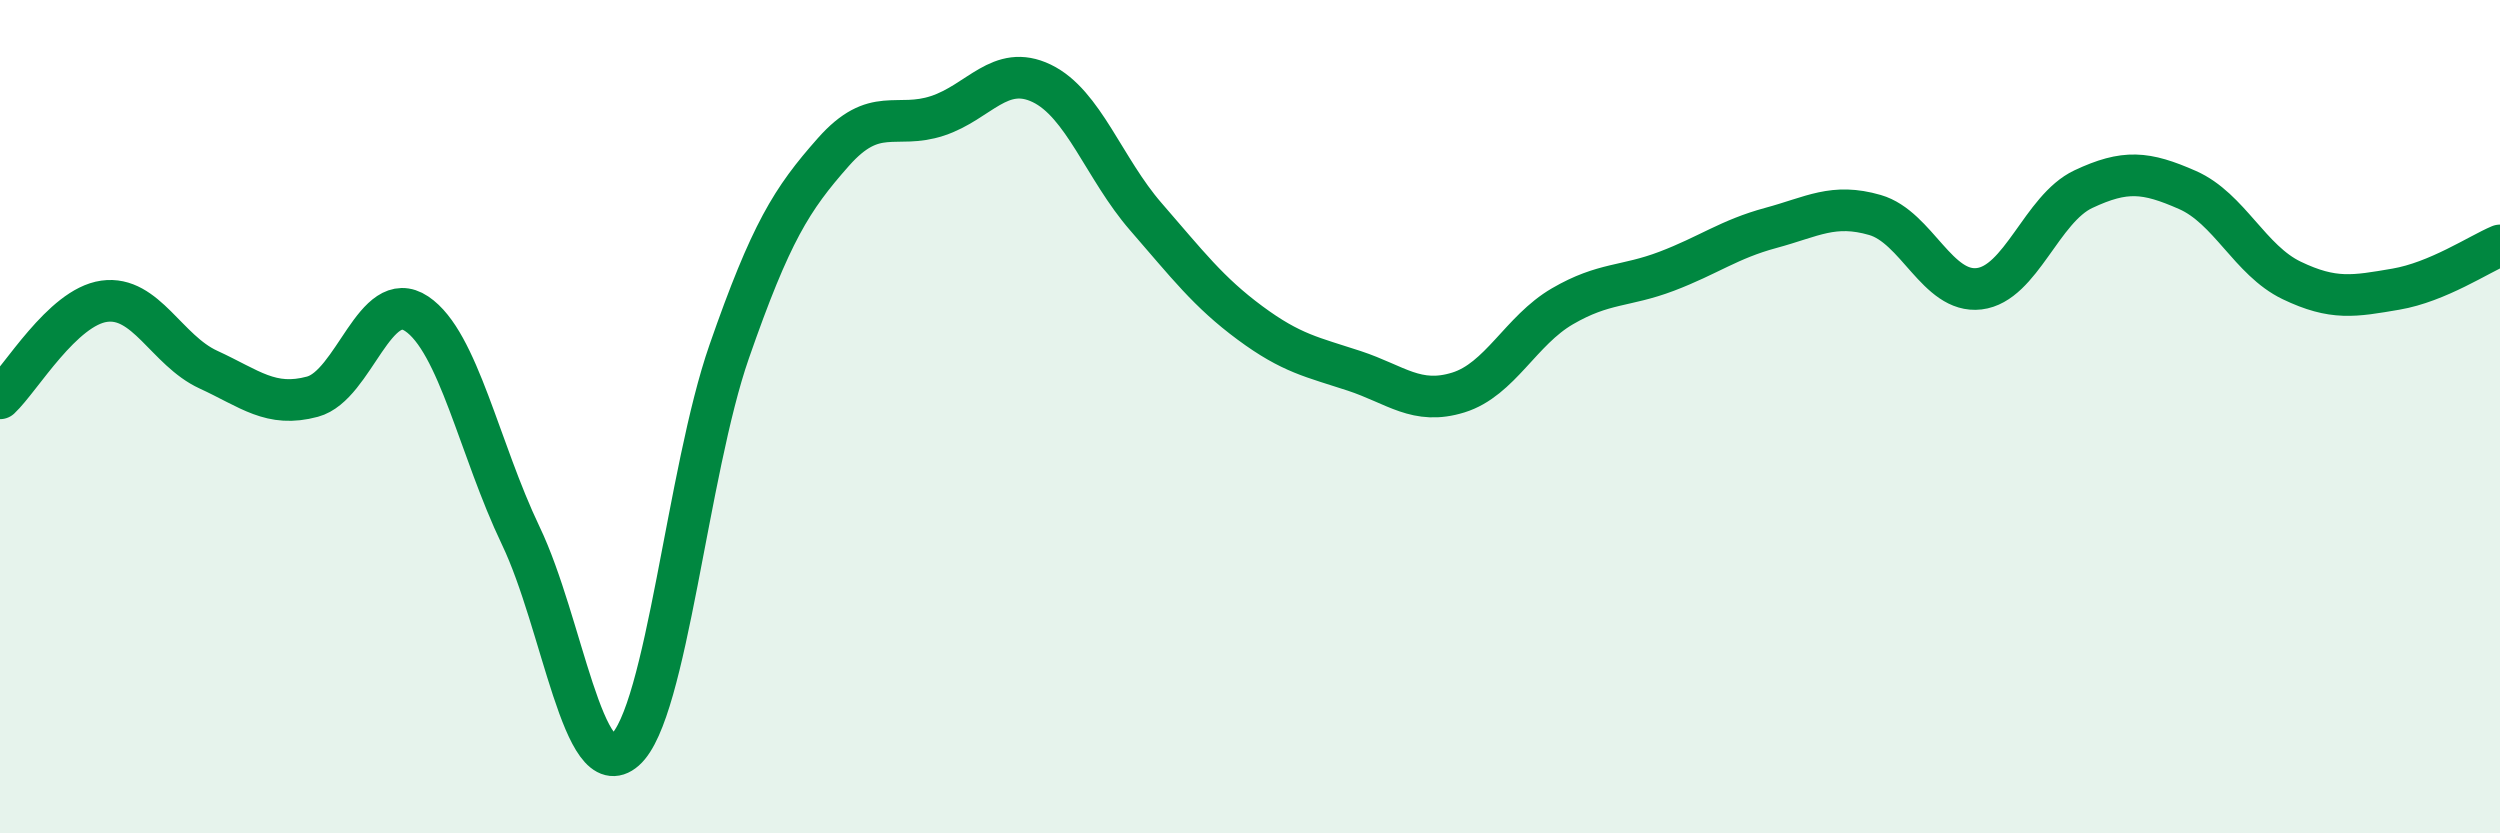
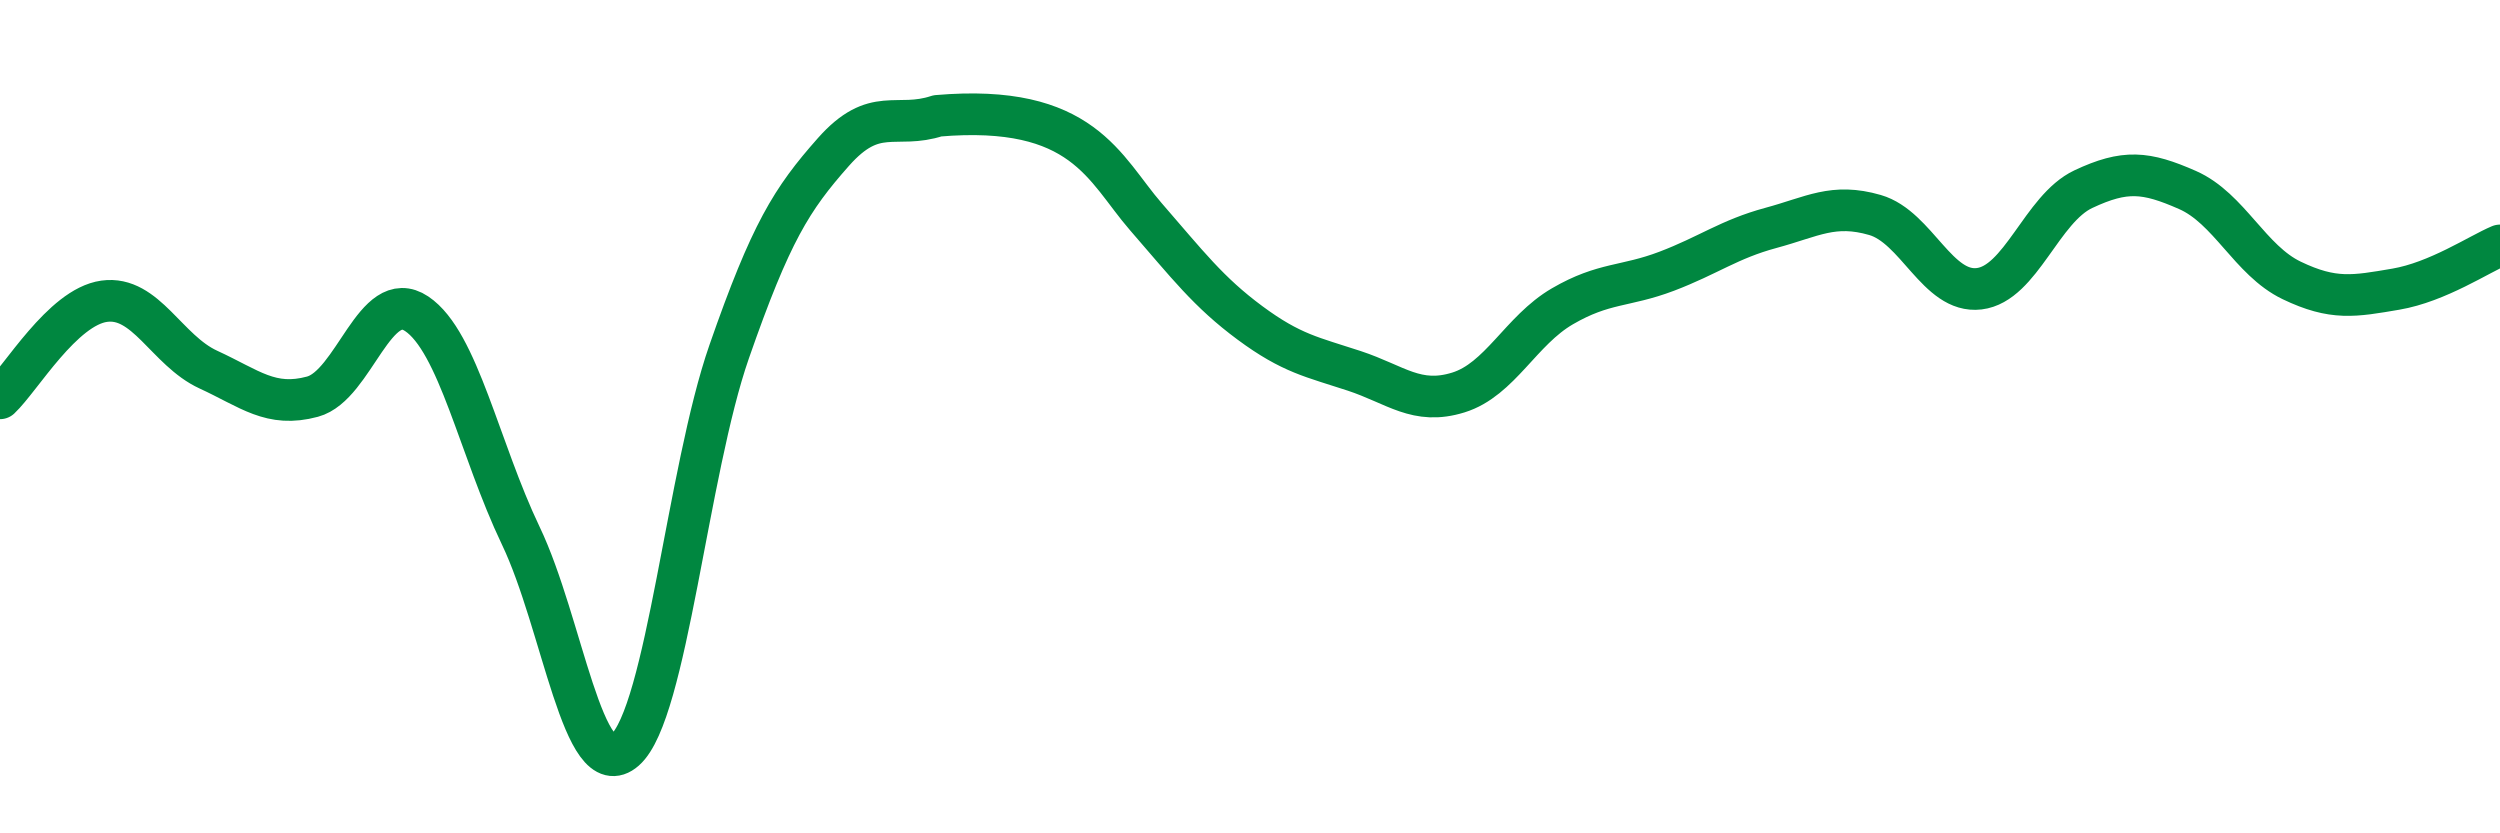
<svg xmlns="http://www.w3.org/2000/svg" width="60" height="20" viewBox="0 0 60 20">
-   <path d="M 0,9.56 C 0.5,9.09 1.5,7.37 2.5,7.23 C 3.5,7.09 4,8.41 5,8.87 C 6,9.33 6.5,9.79 7.5,9.52 C 8.5,9.25 9,6.86 10,7.53 C 11,8.2 11.5,10.77 12.5,12.86 C 13.5,14.95 14,18.88 15,18 C 16,17.12 16.5,11.31 17.5,8.44 C 18.5,5.57 19,4.78 20,3.65 C 21,2.52 21.5,3.11 22.5,2.78 C 23.5,2.45 24,1.52 25,2 C 26,2.48 26.5,4.05 27.5,5.2 C 28.5,6.35 29,7.01 30,7.75 C 31,8.49 31.5,8.57 32.5,8.9 C 33.5,9.23 34,9.73 35,9.42 C 36,9.11 36.5,7.93 37.5,7.35 C 38.5,6.77 39,6.89 40,6.51 C 41,6.13 41.5,5.74 42.5,5.47 C 43.5,5.2 44,4.87 45,5.16 C 46,5.45 46.5,7.05 47.5,6.93 C 48.5,6.81 49,5.01 50,4.54 C 51,4.07 51.5,4.12 52.5,4.56 C 53.5,5 54,6.25 55,6.73 C 56,7.21 56.5,7.11 57.5,6.94 C 58.5,6.77 59.5,6.1 60,5.89L60 20L0 20Z" fill="#008740" opacity="0.1" stroke-linecap="round" stroke-linejoin="round" />
-   <path d="M 0,9.56 C 0.5,9.09 1.5,7.37 2.5,7.23 C 3.5,7.09 4,8.41 5,8.87 C 6,9.33 6.5,9.79 7.5,9.52 C 8.5,9.25 9,6.86 10,7.53 C 11,8.2 11.5,10.77 12.5,12.86 C 13.5,14.95 14,18.88 15,18 C 16,17.12 16.5,11.31 17.5,8.44 C 18.5,5.57 19,4.78 20,3.65 C 21,2.52 21.5,3.11 22.5,2.78 C 23.5,2.45 24,1.52 25,2 C 26,2.48 26.5,4.05 27.5,5.2 C 28.5,6.35 29,7.01 30,7.75 C 31,8.49 31.5,8.57 32.5,8.9 C 33.5,9.23 34,9.73 35,9.42 C 36,9.11 36.5,7.93 37.5,7.35 C 38.5,6.77 39,6.89 40,6.51 C 41,6.13 41.5,5.74 42.5,5.47 C 43.5,5.2 44,4.87 45,5.16 C 46,5.45 46.5,7.05 47.5,6.93 C 48.5,6.81 49,5.01 50,4.54 C 51,4.07 51.5,4.12 52.5,4.56 C 53.5,5 54,6.25 55,6.73 C 56,7.21 56.5,7.11 57.5,6.94 C 58.5,6.77 59.5,6.1 60,5.89" stroke="#008740" stroke-width="1" fill="none" stroke-linecap="round" stroke-linejoin="round" />
+   <path d="M 0,9.56 C 0.5,9.09 1.5,7.37 2.5,7.23 C 3.5,7.09 4,8.41 5,8.87 C 6,9.33 6.5,9.79 7.5,9.52 C 8.5,9.25 9,6.86 10,7.53 C 11,8.2 11.5,10.77 12.5,12.86 C 13.5,14.95 14,18.88 15,18 C 16,17.12 16.5,11.31 17.5,8.44 C 18.5,5.57 19,4.78 20,3.65 C 21,2.52 21.5,3.11 22.5,2.78 C 26,2.48 26.5,4.05 27.5,5.2 C 28.5,6.35 29,7.01 30,7.75 C 31,8.49 31.5,8.57 32.5,8.9 C 33.5,9.23 34,9.73 35,9.42 C 36,9.11 36.5,7.93 37.5,7.35 C 38.5,6.77 39,6.89 40,6.51 C 41,6.13 41.5,5.74 42.5,5.47 C 43.5,5.2 44,4.87 45,5.16 C 46,5.45 46.5,7.05 47.5,6.93 C 48.5,6.81 49,5.01 50,4.54 C 51,4.07 51.5,4.12 52.5,4.56 C 53.5,5 54,6.25 55,6.73 C 56,7.21 56.5,7.11 57.5,6.94 C 58.5,6.77 59.5,6.1 60,5.89" stroke="#008740" stroke-width="1" fill="none" stroke-linecap="round" stroke-linejoin="round" />
</svg>